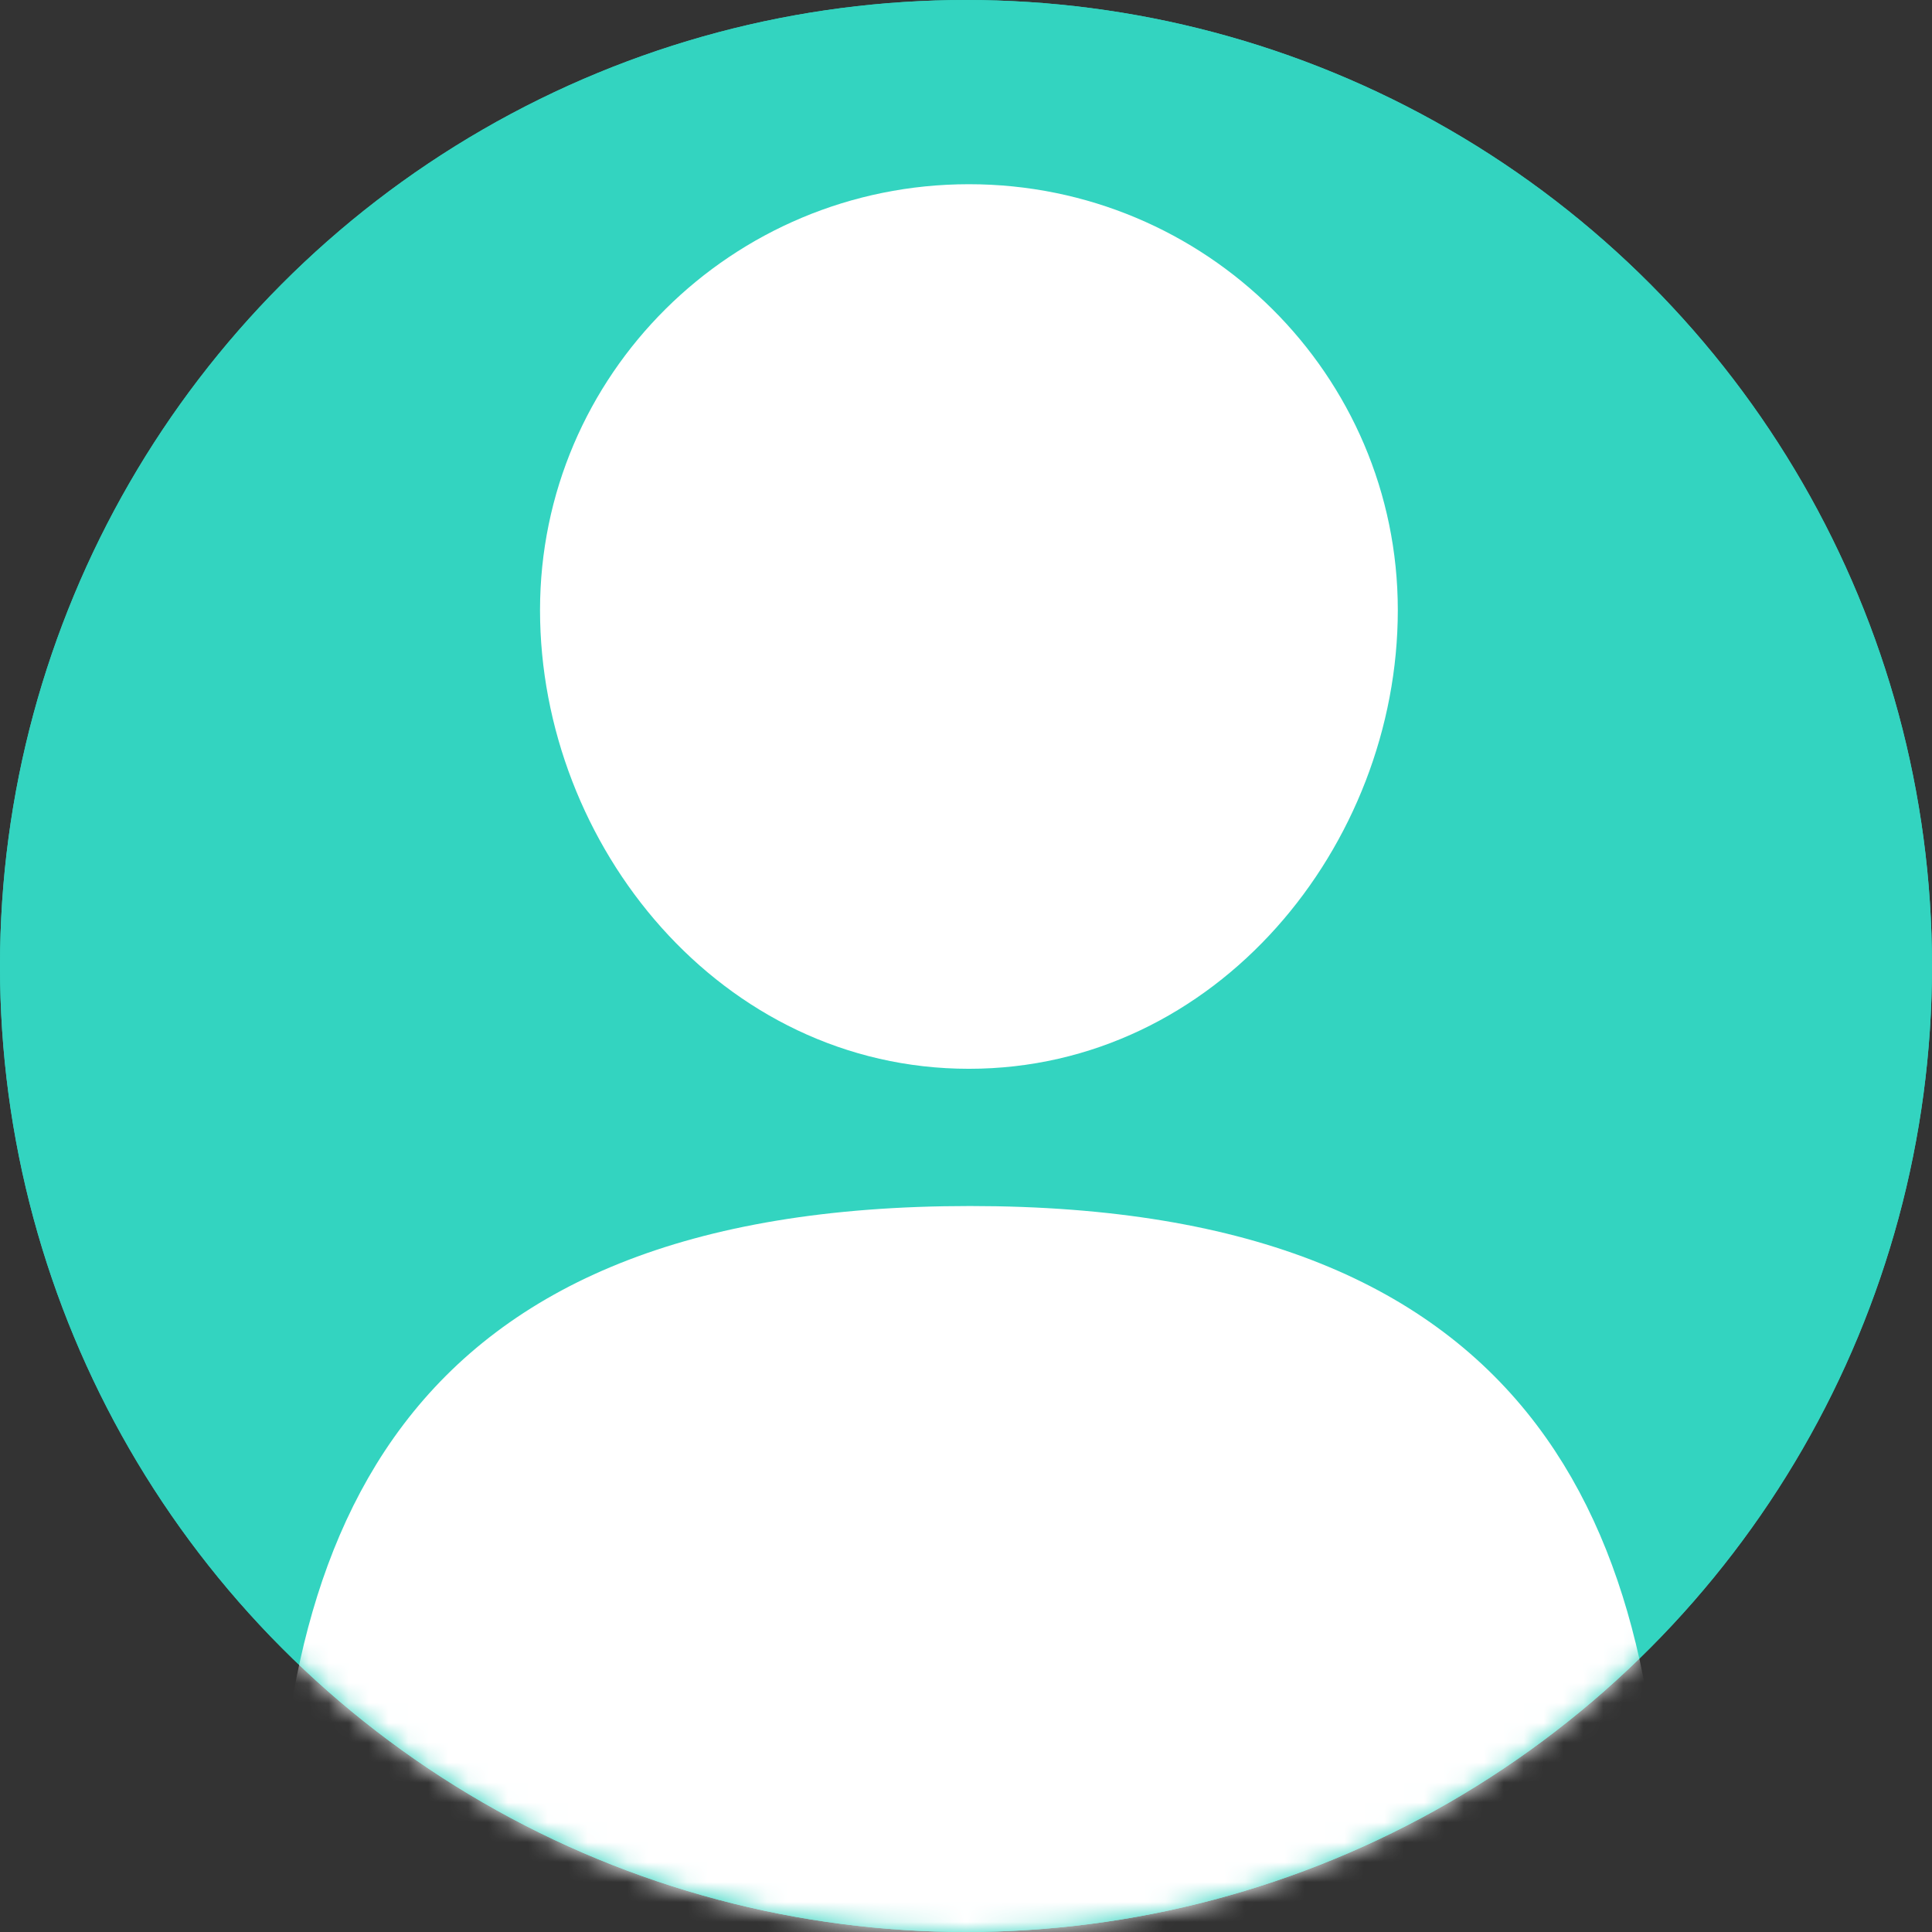
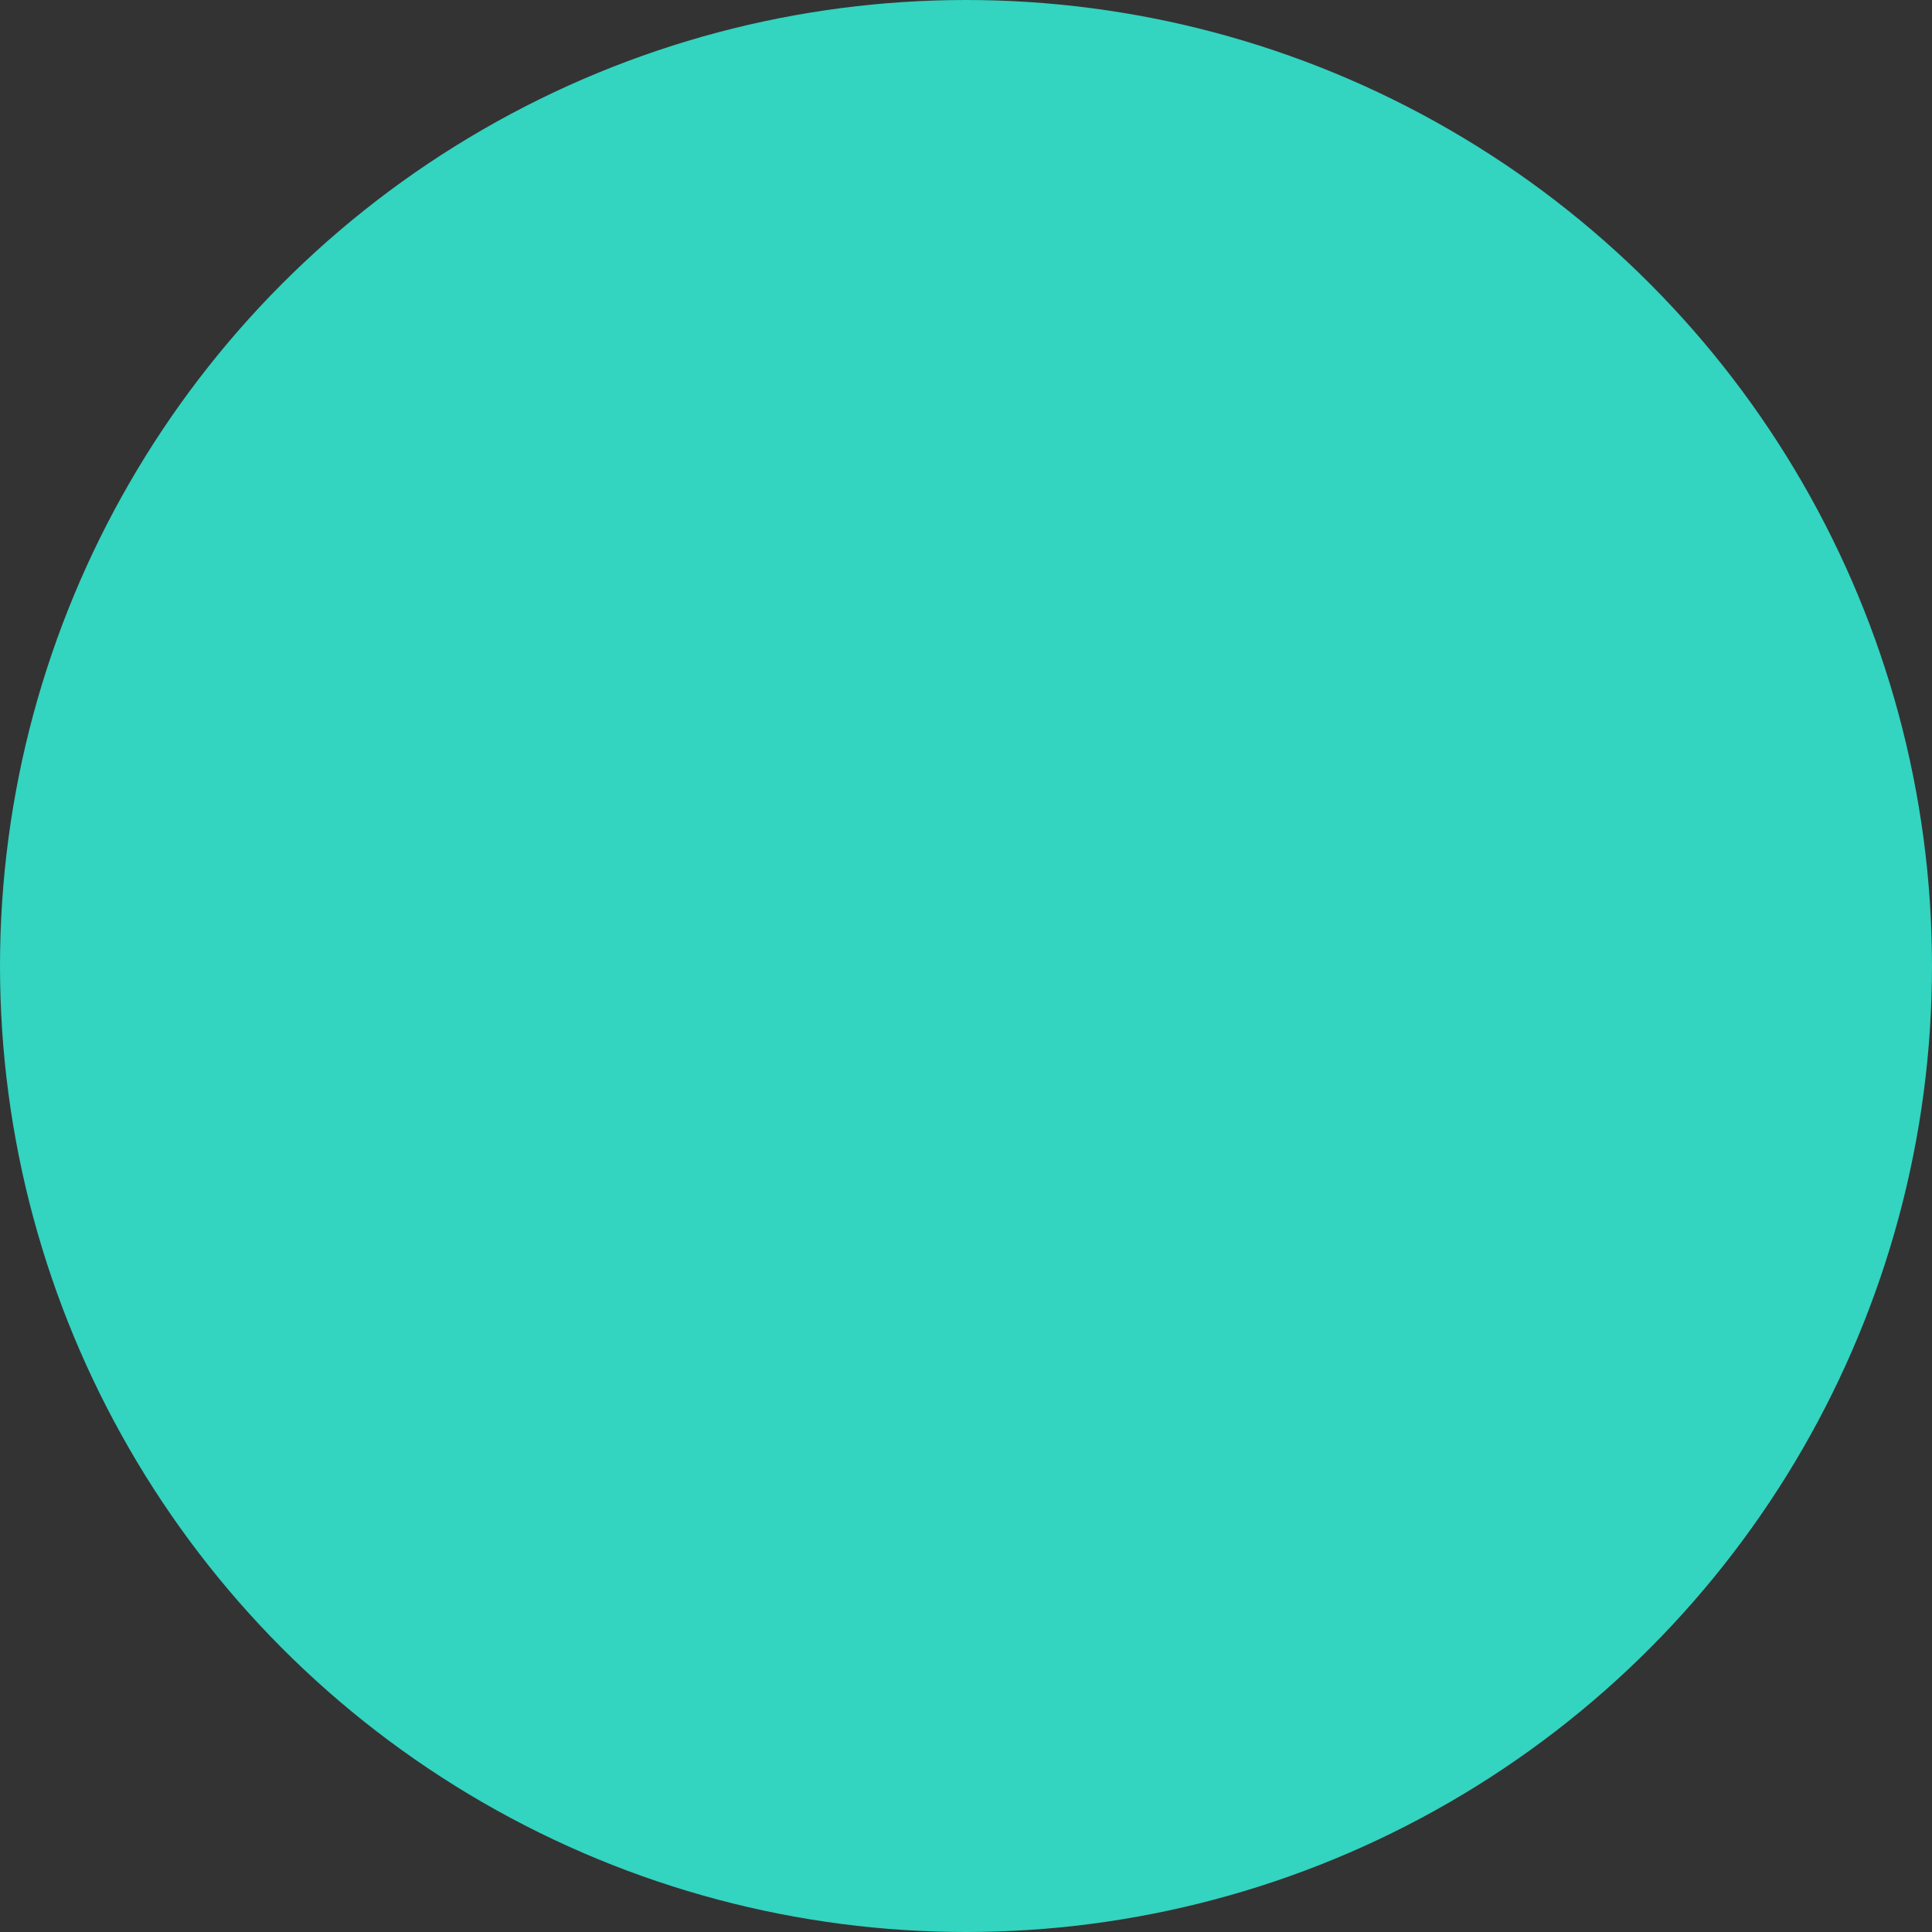
<svg xmlns="http://www.w3.org/2000/svg" xmlns:xlink="http://www.w3.org/1999/xlink" width="97px" height="97px" viewBox="0 0 97 97" version="1.1">
  <rect x="0" y="0" width="97" height="97" fill="#333333" stroke="none" />
  <title>PL_icon_profile</title>
  <defs>
-     <circle id="path-1" cx="48.5" cy="48.5" r="48.5" />
-   </defs>
+     </defs>
  <g id="Page-1" stroke="none" stroke-width="1" fill="none" fill-rule="evenodd">
    <g id="New-Elements" transform="translate(-1997, -2836)">
      <g id="PL_icon_profile" transform="translate(1997, 2836)">
        <circle id="Oval-Copy-2" fill="#33D4C0" cx="48.5" cy="48.5" r="48.5" />
        <g id="profile">
          <mask id="mask-2" fill="white">
            <use xlink:href="#path-1" />
          </mask>
          <use id="Mask" fill="#33D4C0" xlink:href="#path-1" />
          <path d="M70.18,30.633 C70.18,42.443 61.091,53.661 48.646,53.661 C36.204,53.661 27.113,42.443 27.113,30.633 C27.113,18.822 36.754,9.249 48.646,9.249 C60.539,9.249 70.18,18.822 70.18,30.633 Z" id="Stroke-5-Copy" fill="#FFFFFF" mask="url(#mask-2)" />
-           <path d="M15.569,97.351 C15.569,78.02 20.866,62.351 48.696,62.351 C76.528,62.351 81.825,78.02 81.825,97.351" id="Stroke-7-Copy" stroke="#FFFFFF" stroke-width="3.6" fill="#FFFFFF" stroke-linecap="round" stroke-linejoin="round" mask="url(#mask-2)" />
        </g>
      </g>
    </g>
  </g>
</svg>